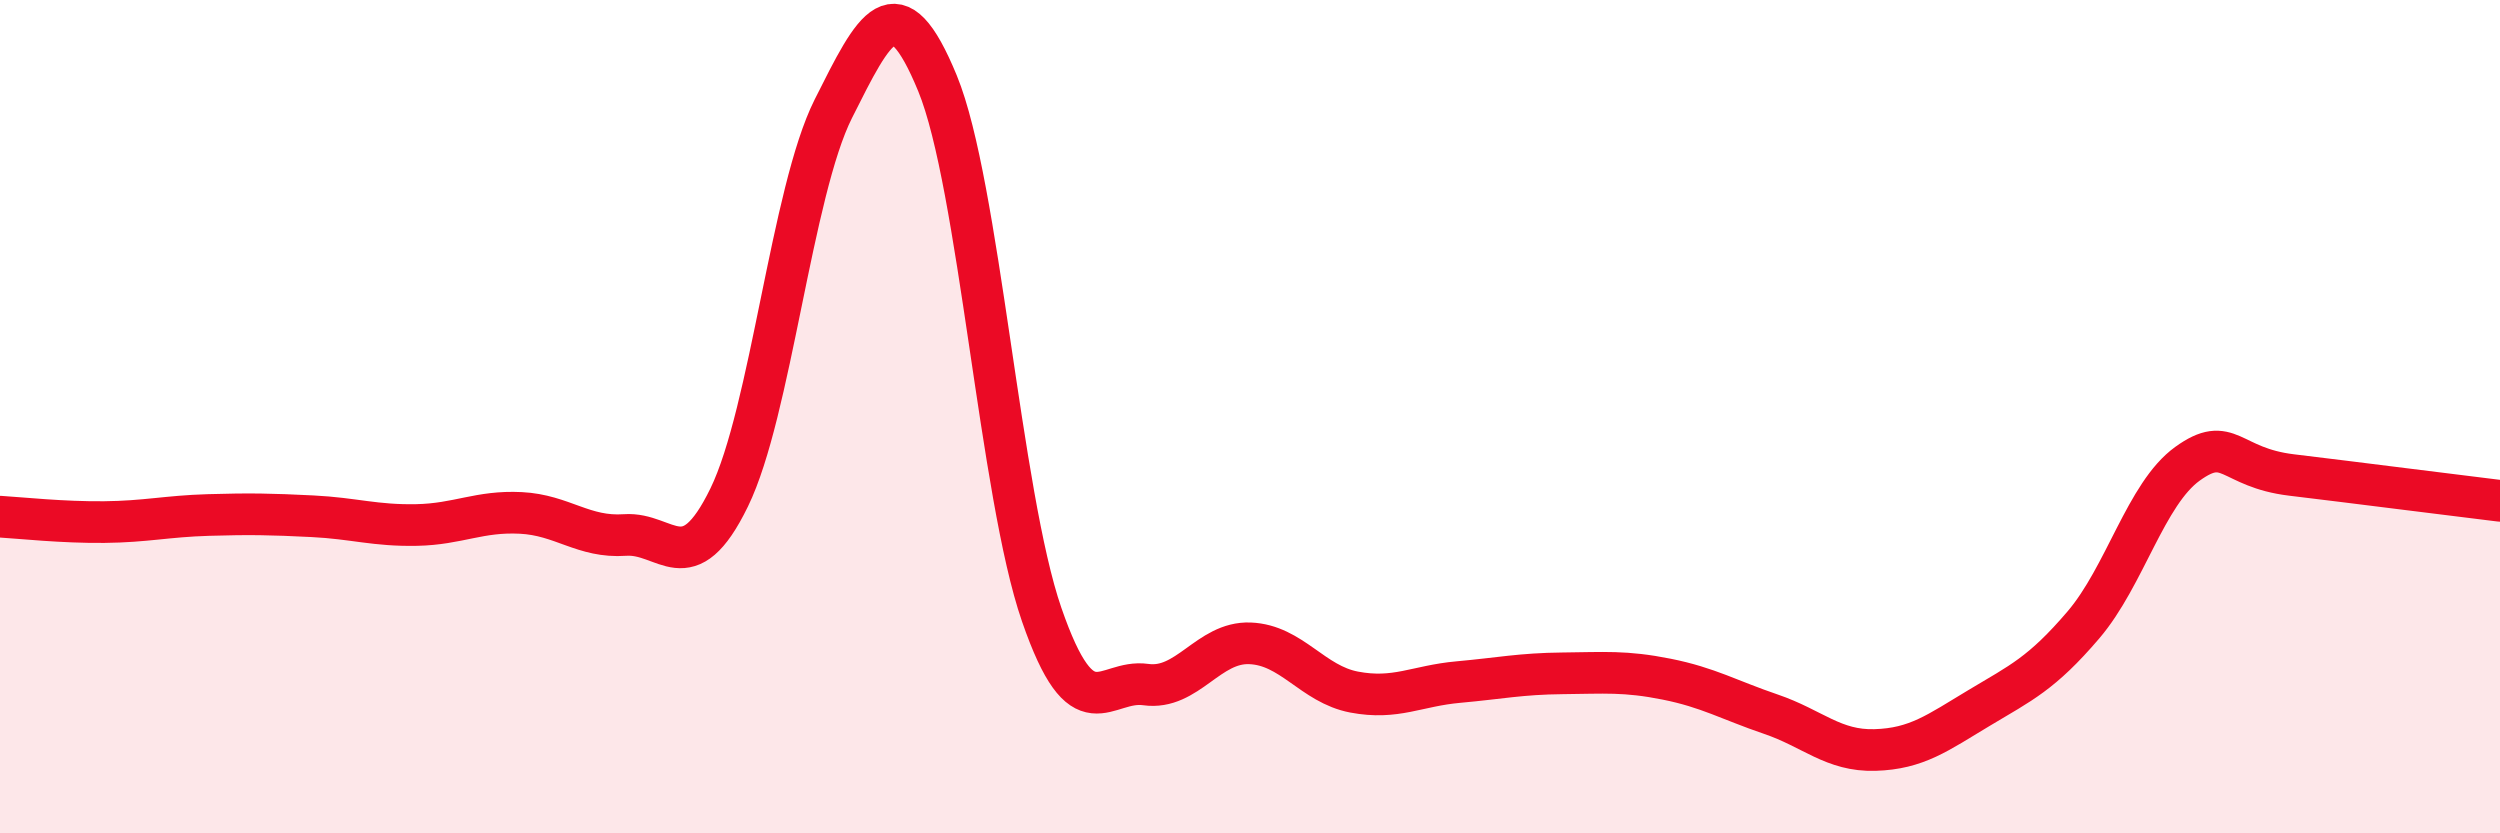
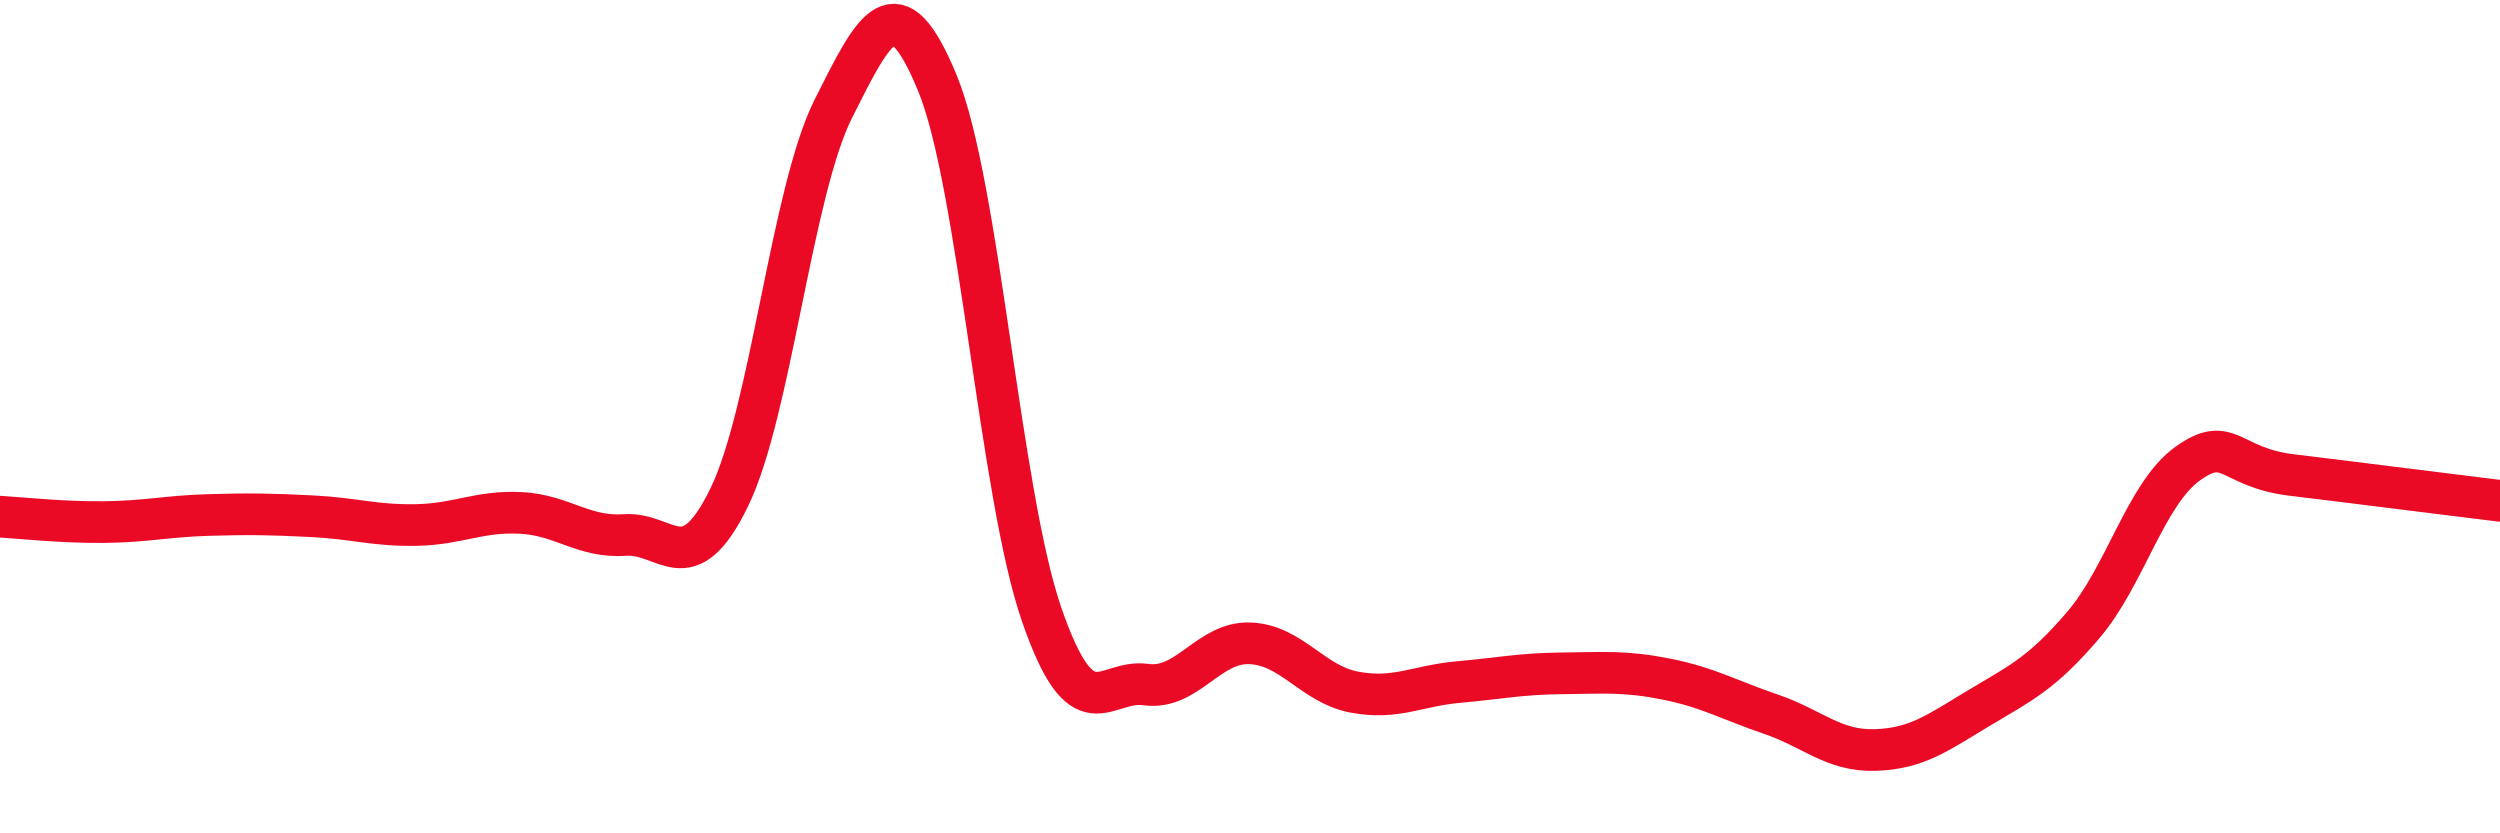
<svg xmlns="http://www.w3.org/2000/svg" width="60" height="20" viewBox="0 0 60 20">
-   <path d="M 0,12.4 C 0.5,12.43 1.5,12.54 2.5,12.53 C 3.5,12.52 4,12.39 5,12.36 C 6,12.33 6.5,12.34 7.5,12.39 C 8.5,12.44 9,12.62 10,12.6 C 11,12.58 11.5,12.26 12.5,12.31 C 13.5,12.36 14,12.91 15,12.84 C 16,12.77 16.5,13.99 17.5,11.94 C 18.5,9.89 19,4.6 20,2.61 C 21,0.62 21.5,-0.43 22.5,2 C 23.5,4.43 24,11.86 25,14.75 C 26,17.64 26.5,16.29 27.5,16.43 C 28.5,16.57 29,15.4 30,15.44 C 31,15.48 31.5,16.42 32.5,16.61 C 33.5,16.8 34,16.46 35,16.37 C 36,16.28 36.5,16.17 37.5,16.16 C 38.5,16.15 39,16.1 40,16.3 C 41,16.5 41.5,16.8 42.5,17.14 C 43.5,17.48 44,18.03 45,18 C 46,17.97 46.5,17.59 47.5,16.99 C 48.5,16.39 49,16.17 50,15 C 51,13.83 51.5,11.85 52.5,11.13 C 53.5,10.41 53.5,11.22 55,11.4 C 56.5,11.58 59,11.9 60,12.02L60 20L0 20Z" fill="#EB0A25" opacity="0.1" stroke-linecap="round" stroke-linejoin="round" />
  <path d="M 0,12.4 C 0.5,12.43 1.5,12.54 2.5,12.53 C 3.5,12.52 4,12.39 5,12.36 C 6,12.33 6.5,12.34 7.5,12.39 C 8.5,12.44 9,12.62 10,12.6 C 11,12.58 11.5,12.26 12.5,12.31 C 13.5,12.36 14,12.91 15,12.84 C 16,12.77 16.5,13.99 17.5,11.94 C 18.5,9.89 19,4.6 20,2.61 C 21,0.62 21.5,-0.43 22.5,2 C 23.5,4.43 24,11.86 25,14.75 C 26,17.64 26.5,16.29 27.5,16.43 C 28.5,16.57 29,15.4 30,15.44 C 31,15.48 31.5,16.42 32.5,16.61 C 33.5,16.8 34,16.46 35,16.37 C 36,16.28 36.5,16.17 37.5,16.16 C 38.5,16.15 39,16.1 40,16.3 C 41,16.5 41.5,16.8 42.5,17.14 C 43.5,17.48 44,18.03 45,18 C 46,17.97 46.5,17.59 47.5,16.99 C 48.5,16.39 49,16.17 50,15 C 51,13.83 51.5,11.85 52.5,11.13 C 53.5,10.41 53.5,11.22 55,11.4 C 56.5,11.58 59,11.9 60,12.02" stroke="#EB0A25" stroke-width="1" fill="none" stroke-linecap="round" stroke-linejoin="round" />
</svg>